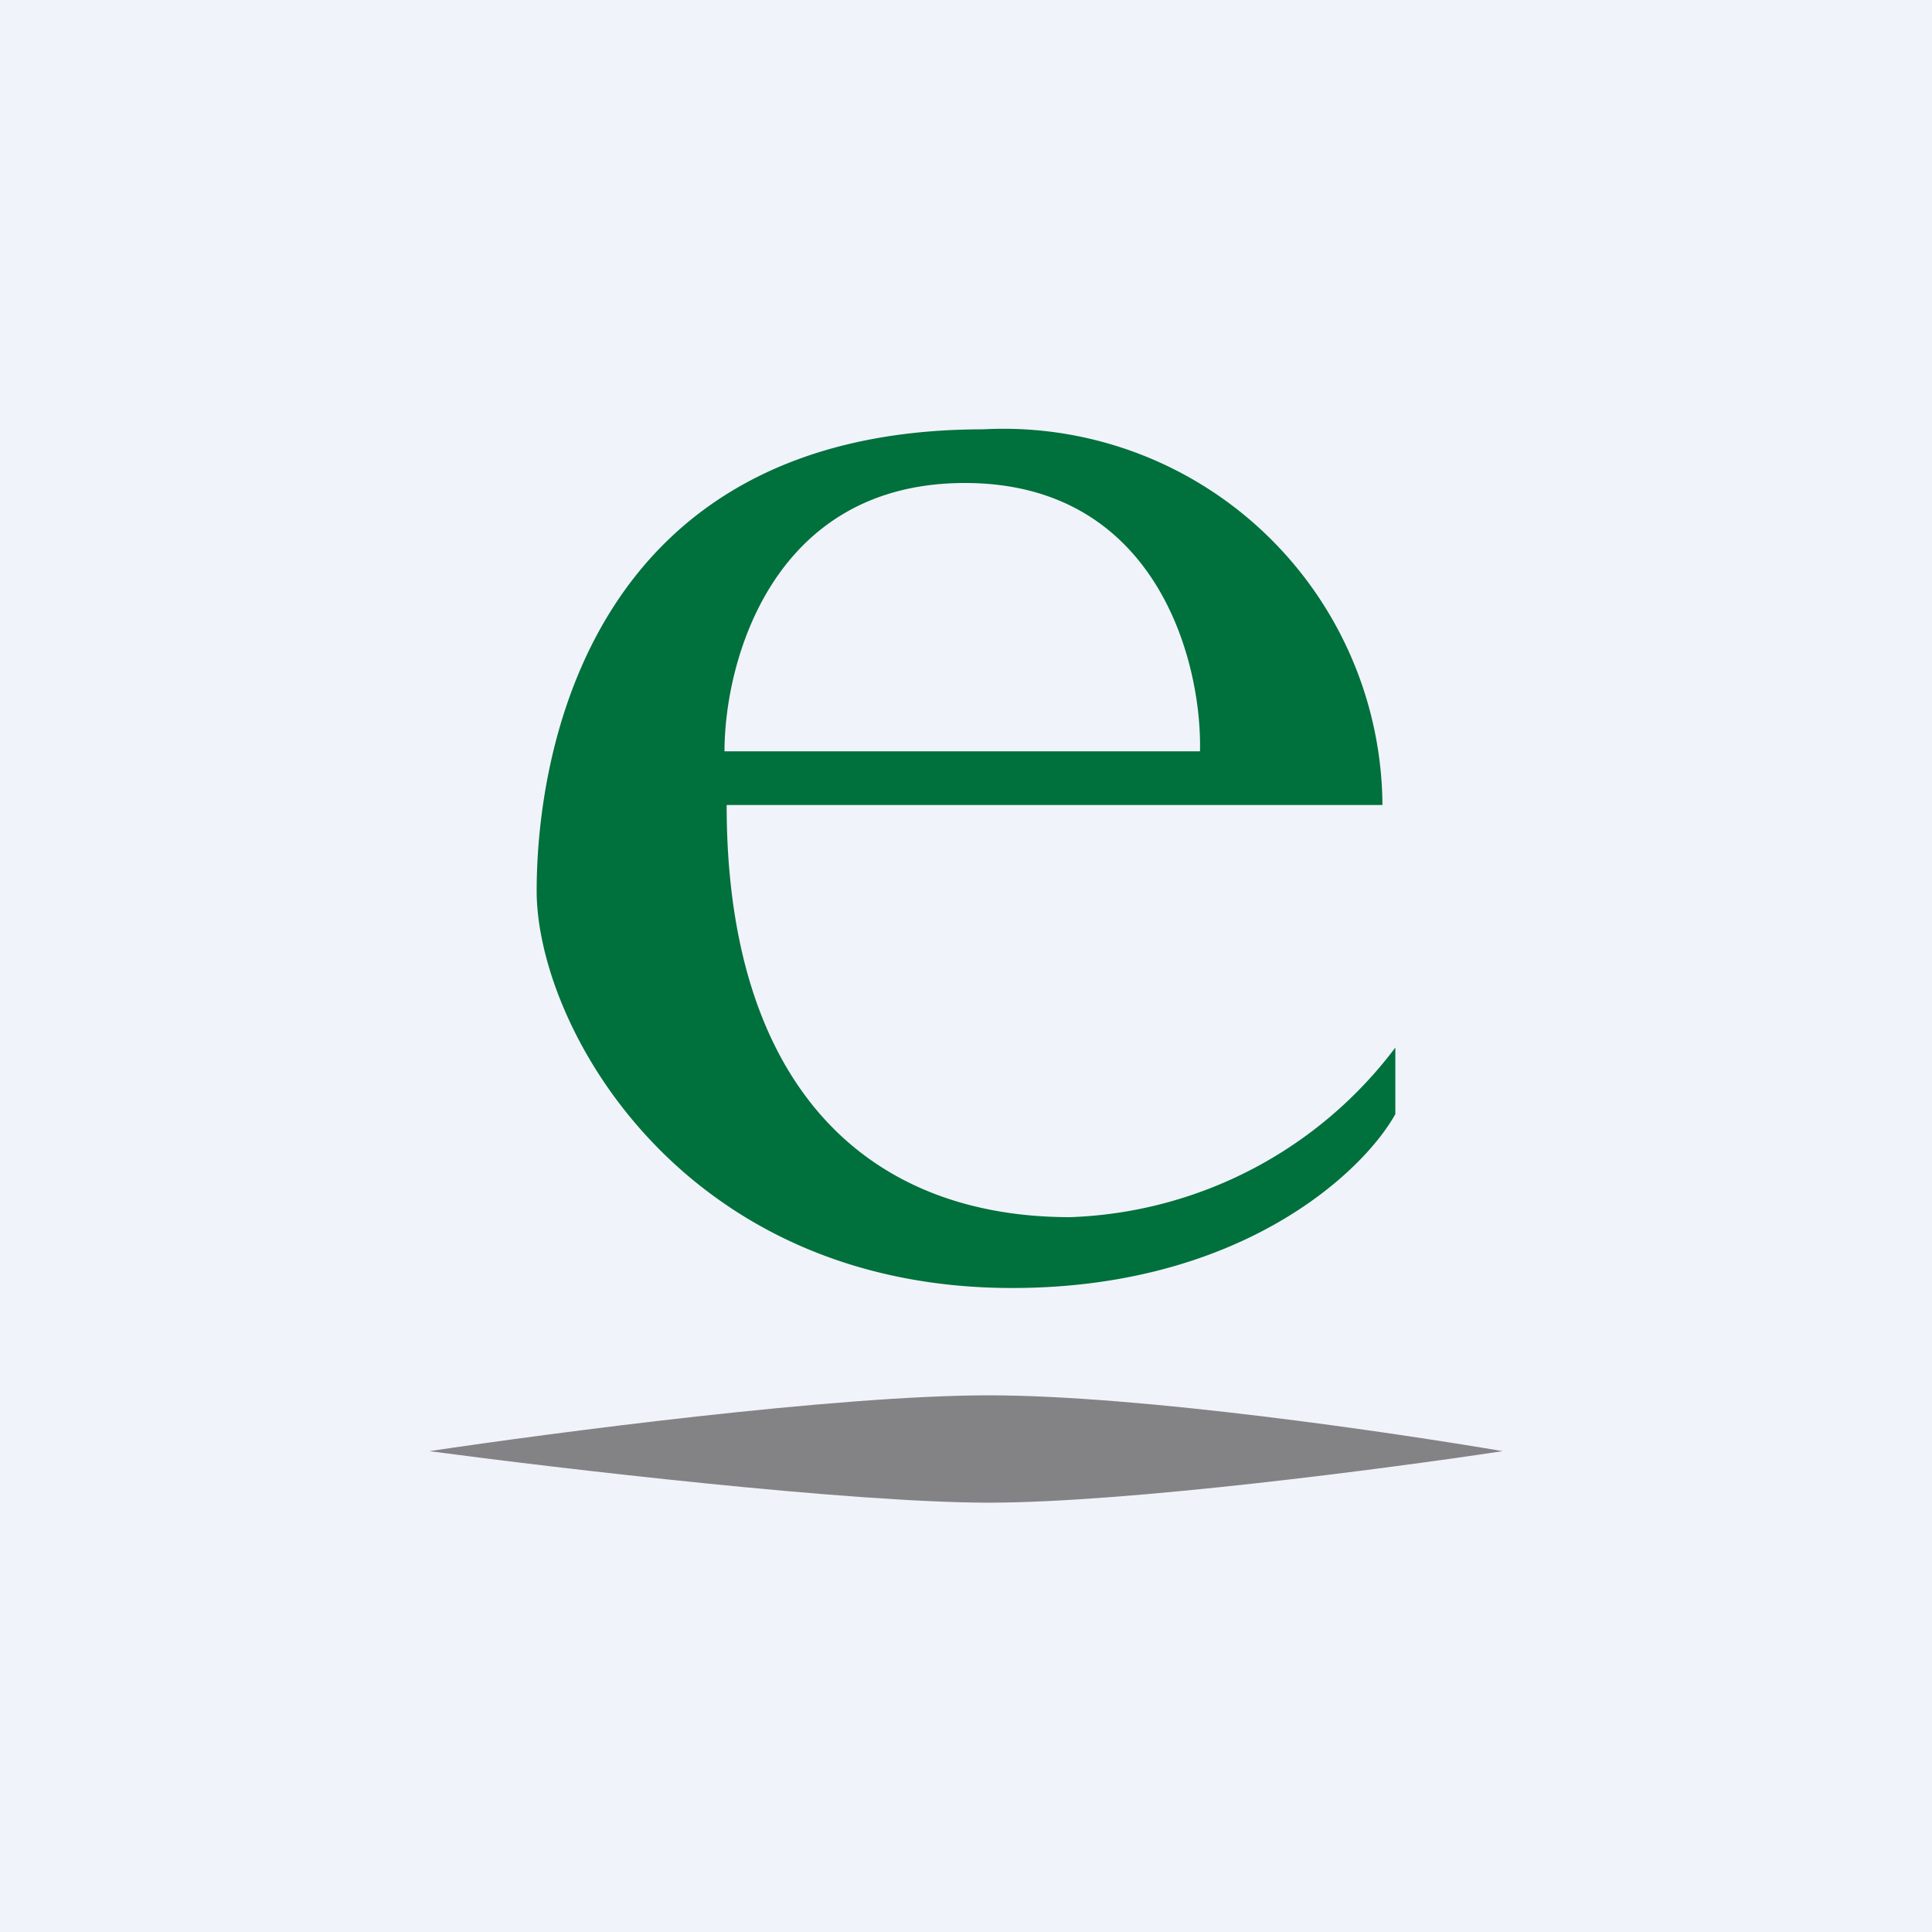
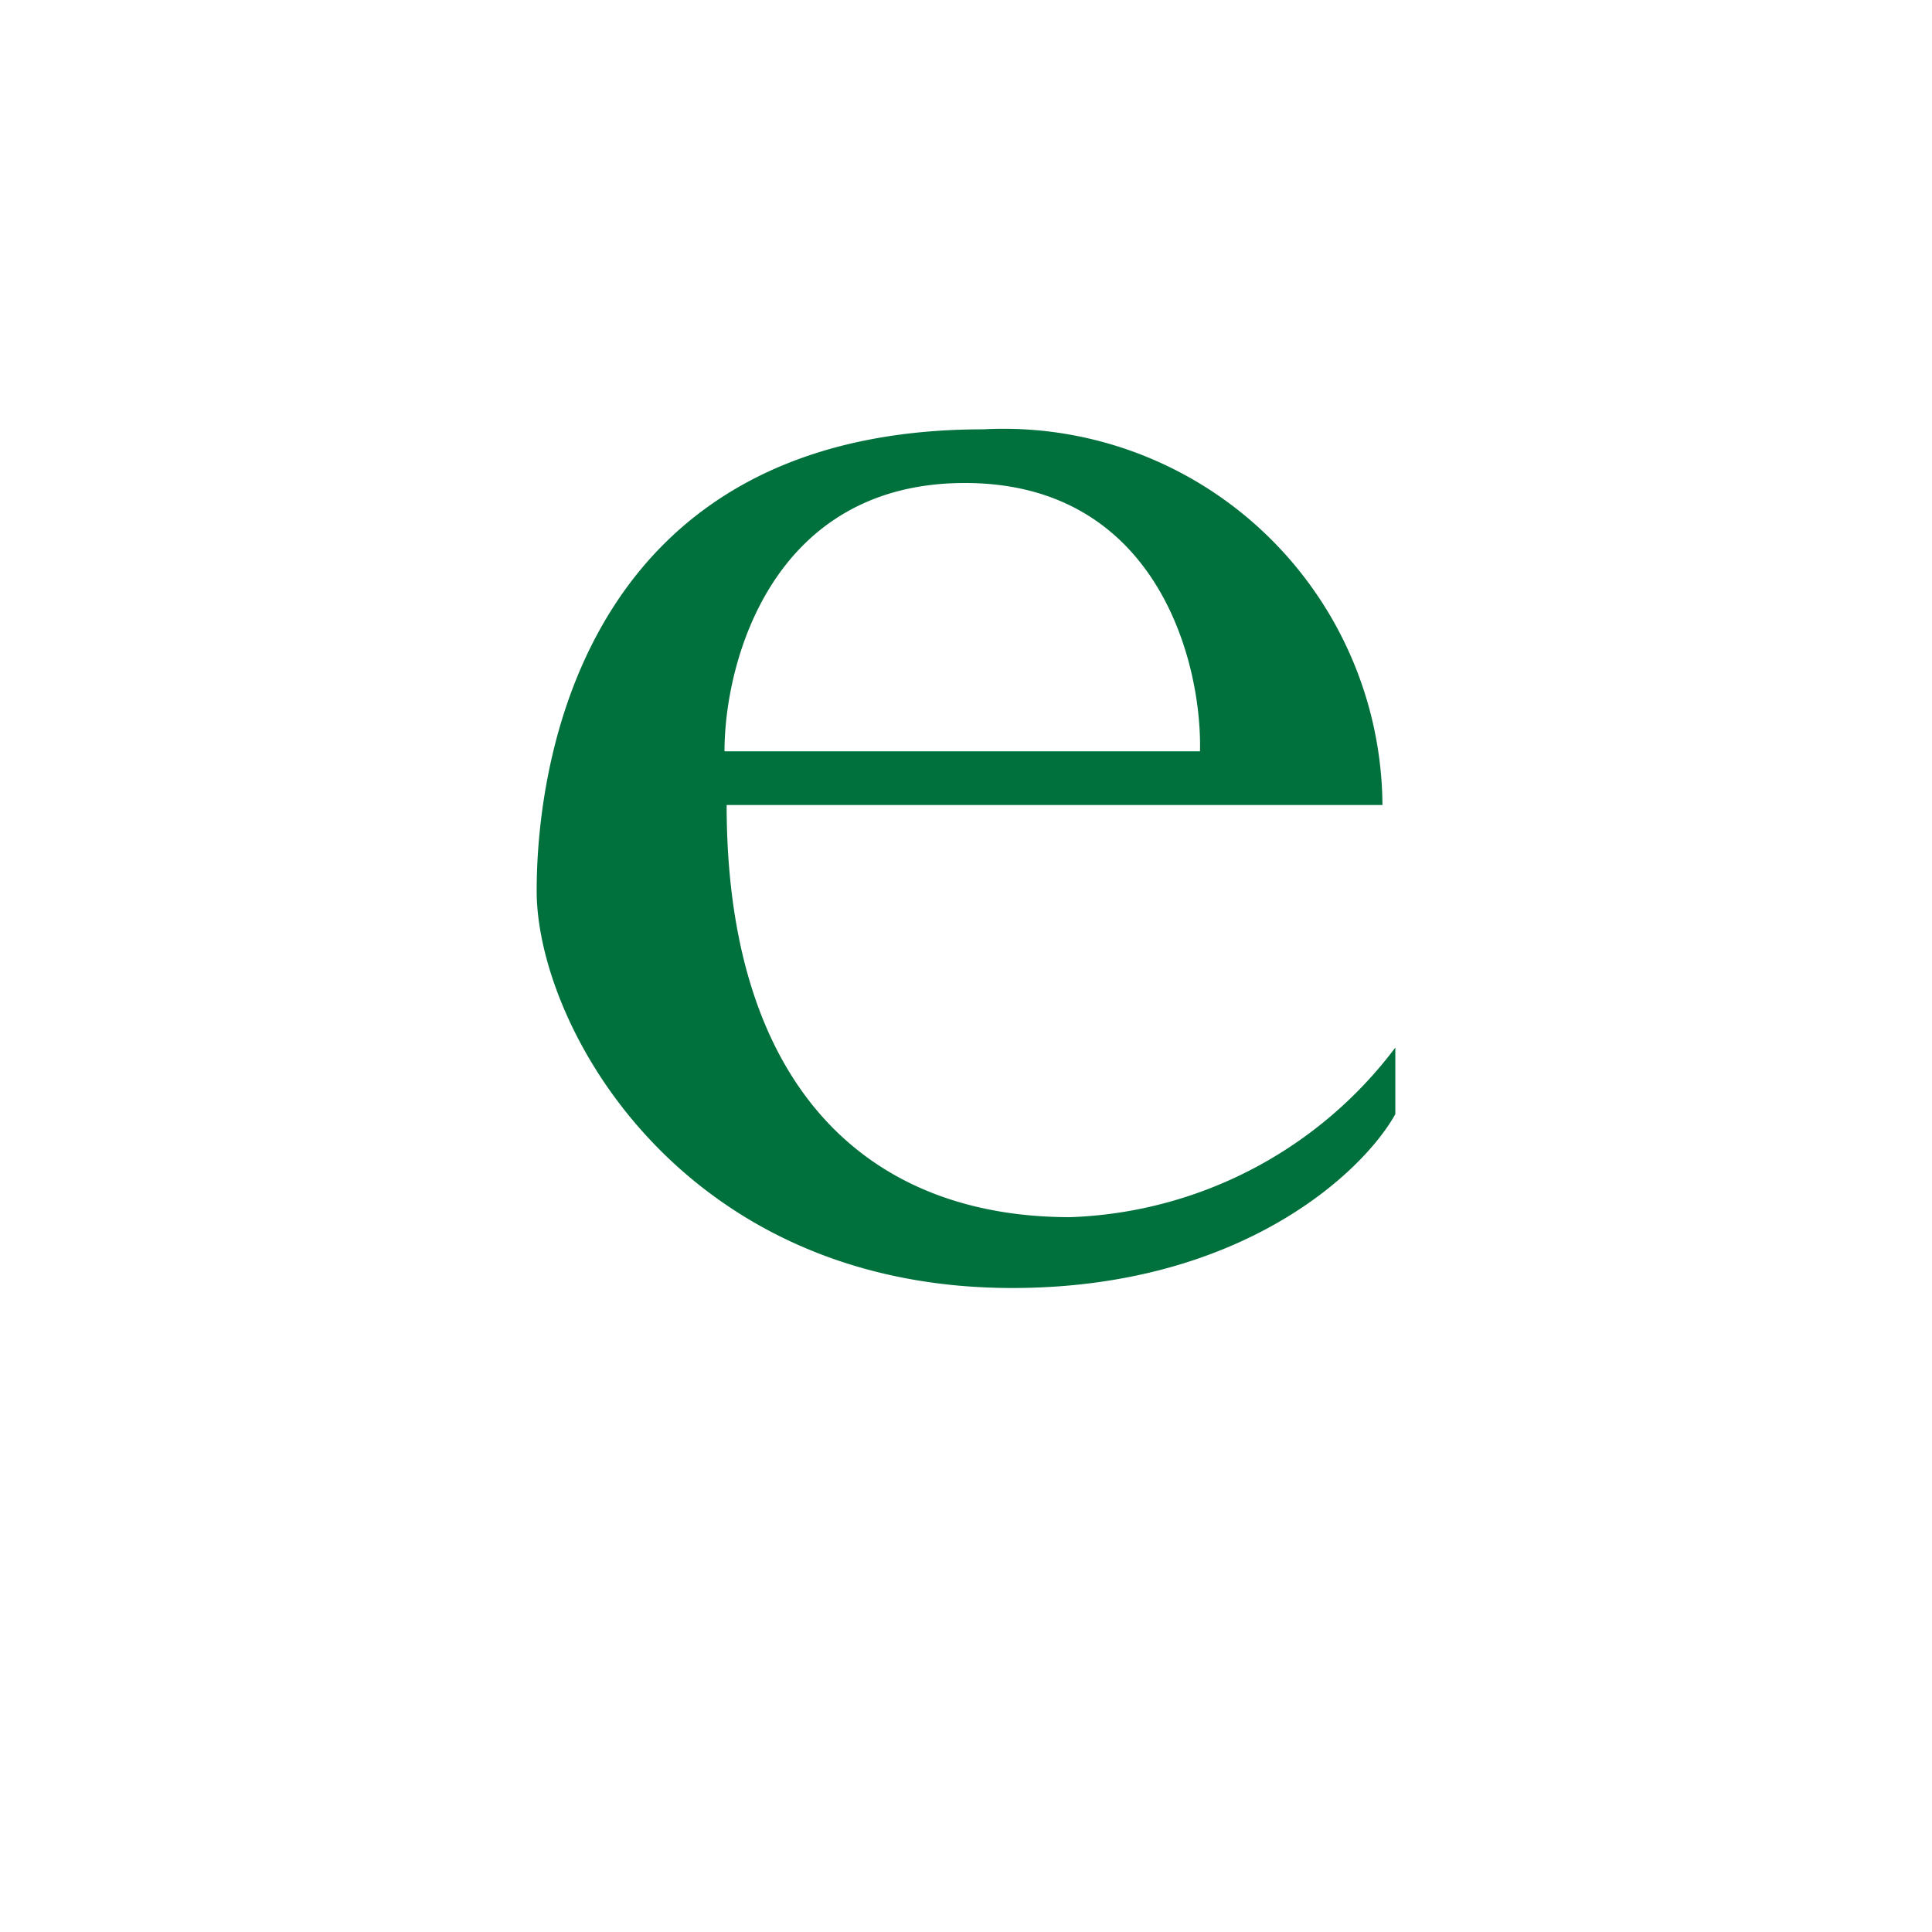
<svg xmlns="http://www.w3.org/2000/svg" width="18" height="18" viewBox="0 0 18 18">
-   <path fill="#F0F3FA" d="M0 0h18v18H0z" />
  <path fill-rule="evenodd" d="M6.76 7.5h6.12A3.53 3.53 0 0 0 9.16 4C5.48 4 5 7.04 5 8.3 5 9.55 6.34 12 9.43 12c2.13 0 3.27-1.08 3.57-1.62v-.62a3.96 3.96 0 0 1-3.03 1.58c-1.92 0-3.2-1.25-3.2-3.84ZM6.75 7h4.43c.02-.83-.4-2.5-2.19-2.5-1.8 0-2.24 1.67-2.24 2.5Z" fill="#00703C" />
-   <path d="M9.21 13c-1.42 0-4.07.35-5.21.52 1.2.16 3.92.48 5.21.48 1.3 0 3.73-.32 4.79-.48-1-.17-3.36-.52-4.79-.52Z" fill="#838385" />
</svg>